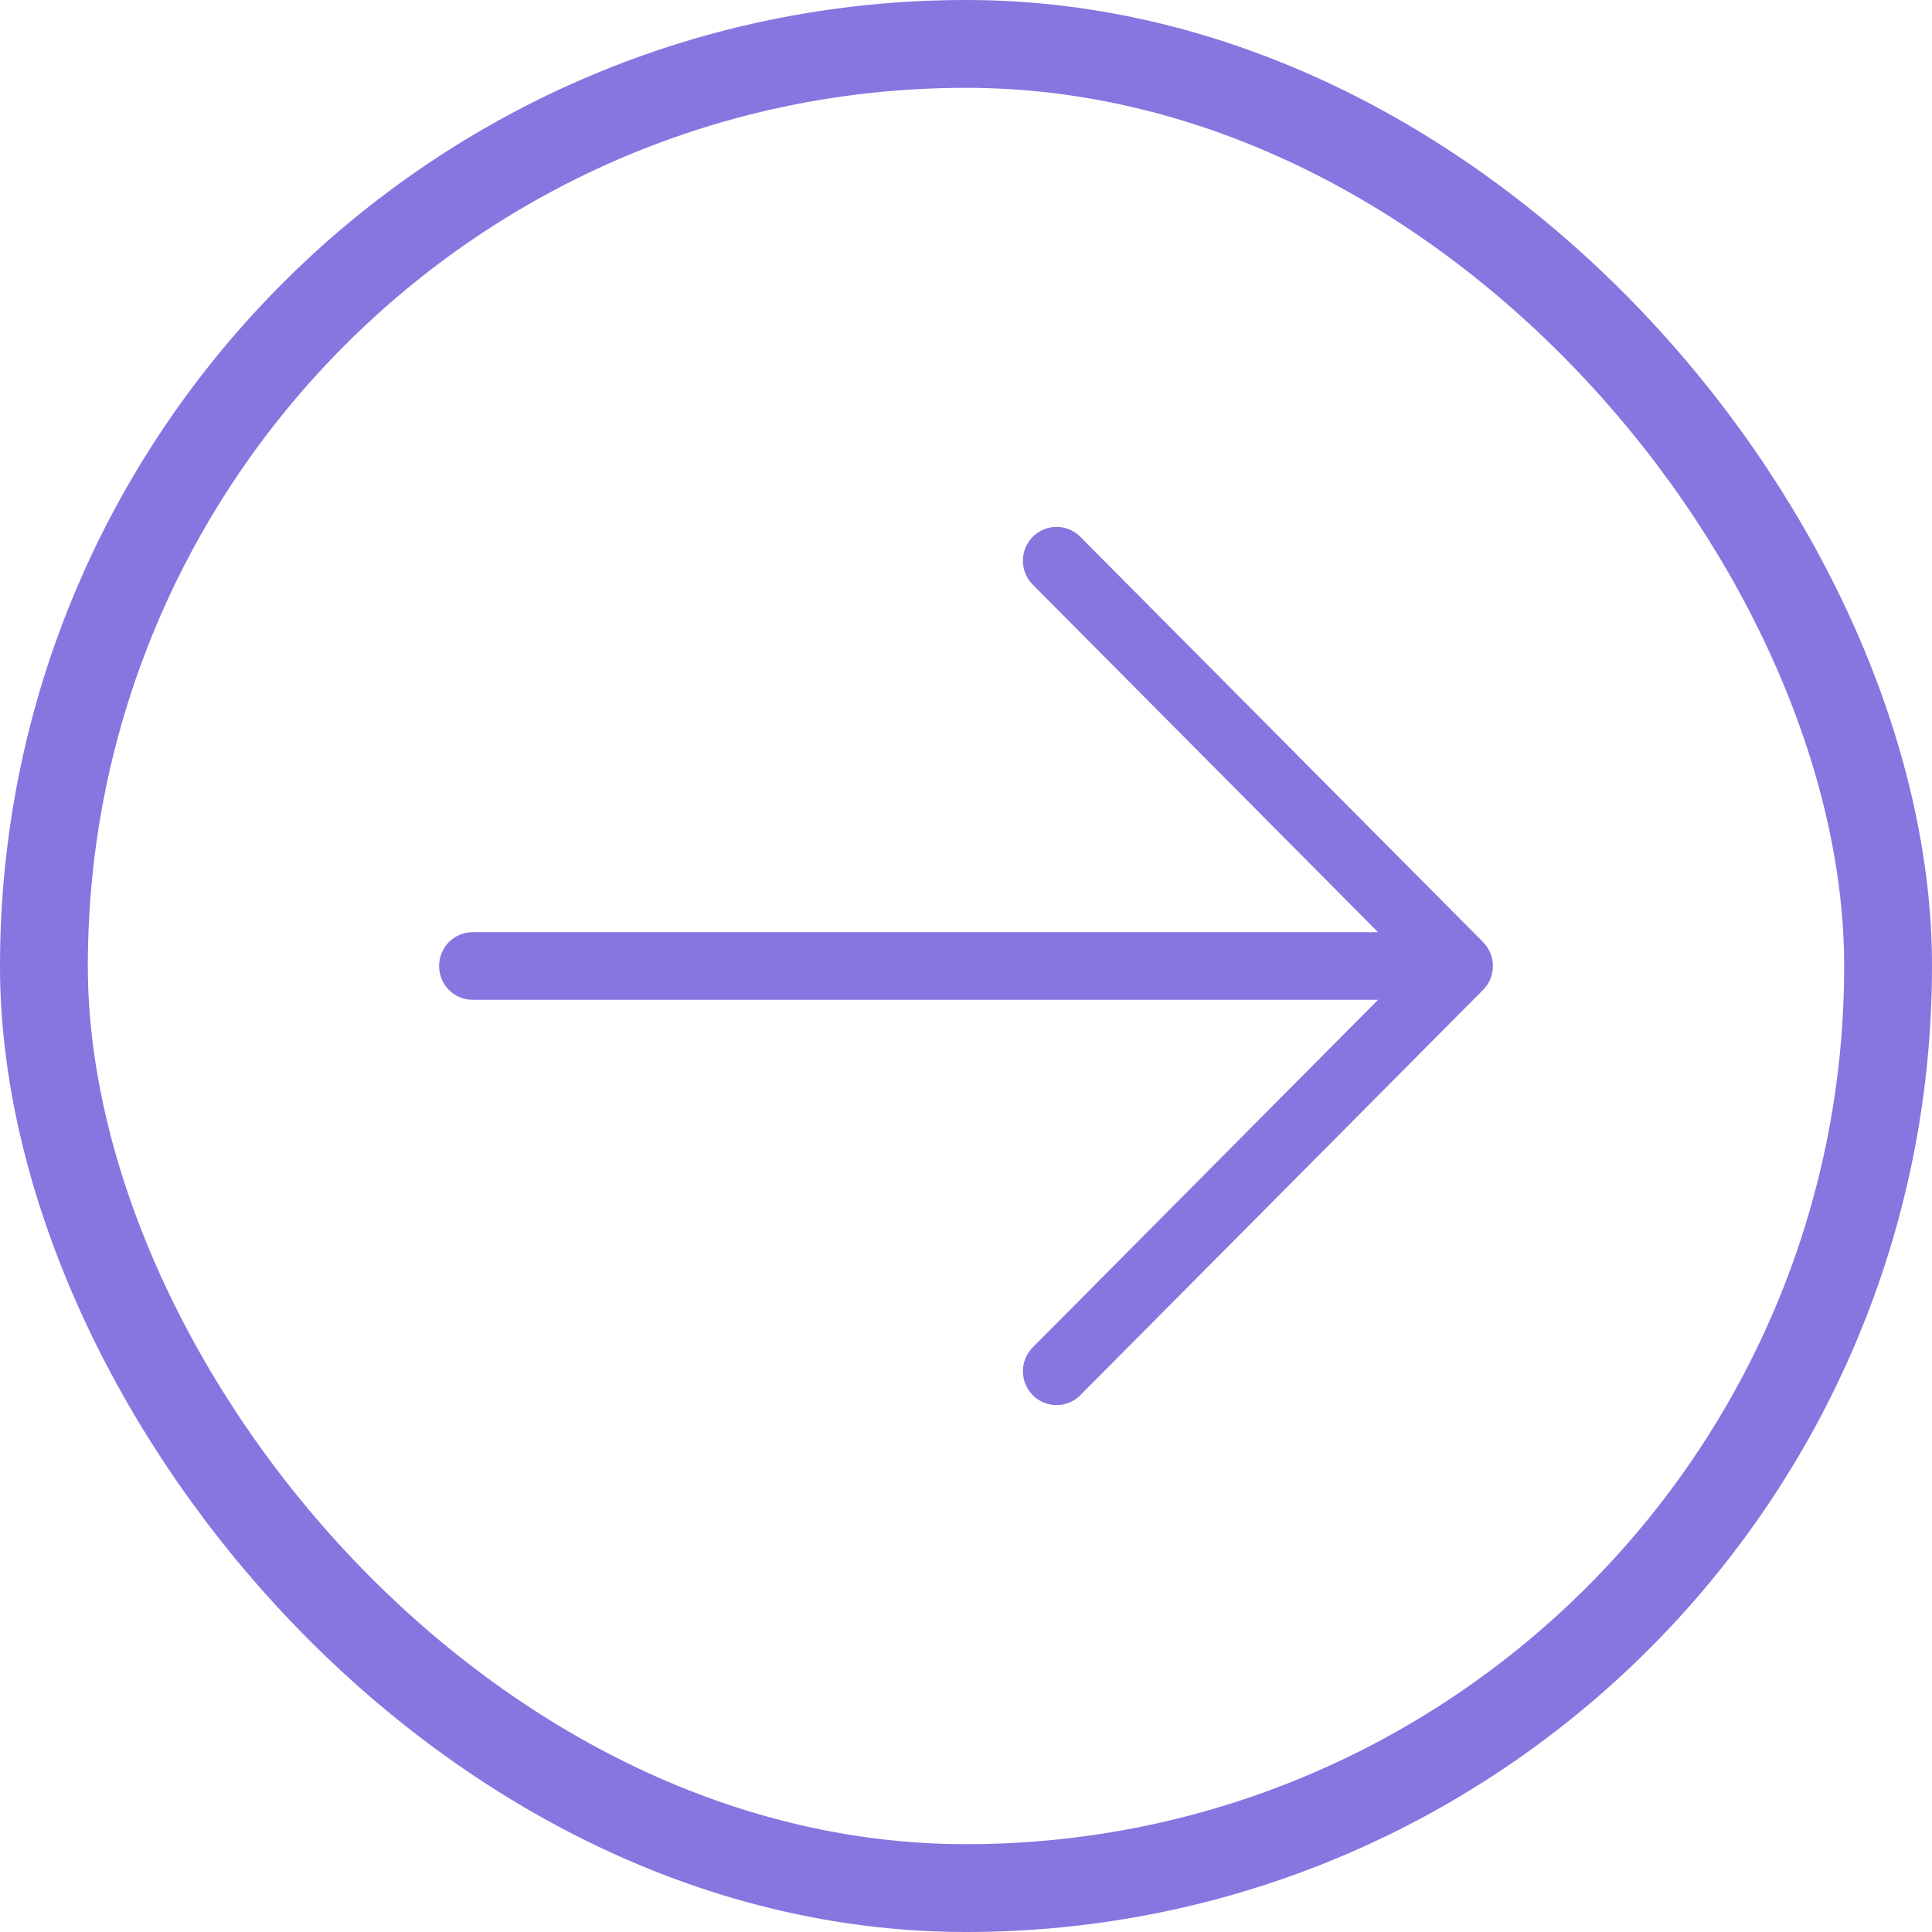
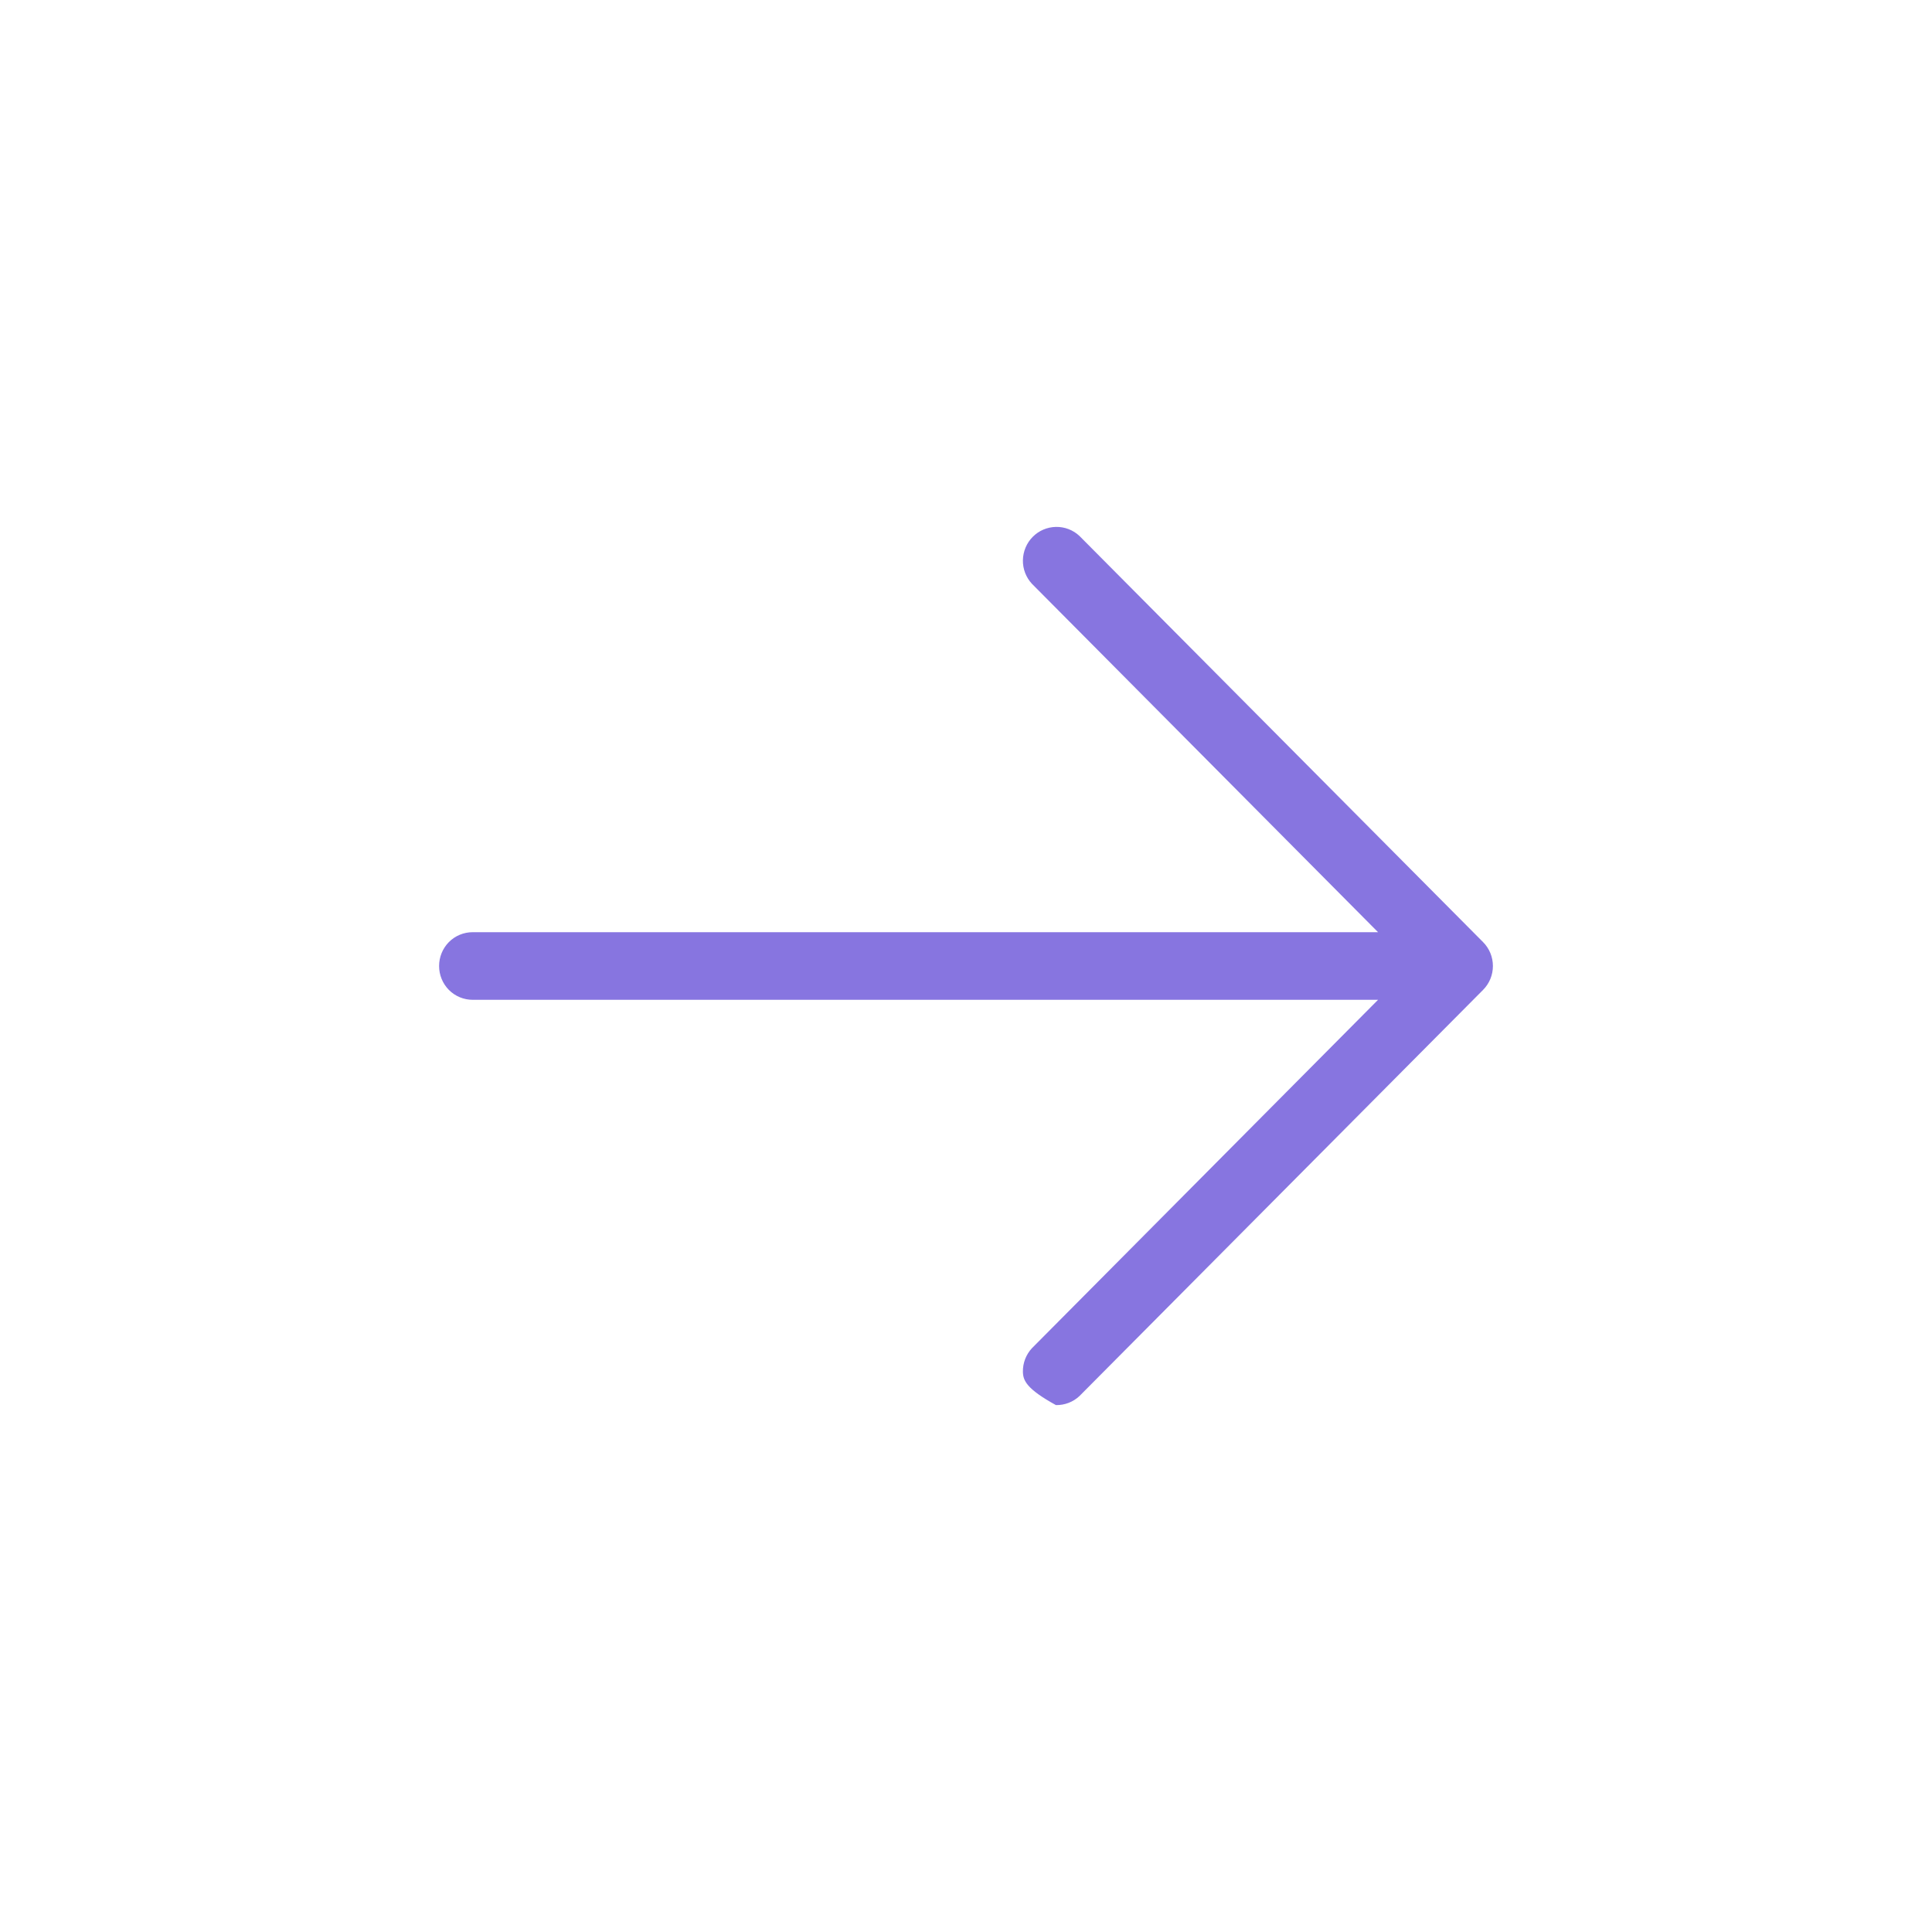
<svg xmlns="http://www.w3.org/2000/svg" width="22" height="22" viewBox="0 0 22 22" fill="none">
-   <rect x="0.5" y="0.5" width="21" height="21" rx="10.5" stroke="#8775E0" />
-   <path d="M16.888 11.272L12.292 15.897C12.22 15.965 12.123 16.002 12.024 16C11.925 15.998 11.83 15.958 11.76 15.887C11.69 15.816 11.65 15.721 11.648 15.621C11.646 15.522 11.683 15.425 11.751 15.352L15.692 11.385H5.383C5.281 11.385 5.184 11.345 5.112 11.273C5.04 11.2 5 11.102 5 11C5 10.898 5.04 10.8 5.112 10.727C5.184 10.655 5.281 10.615 5.383 10.615H15.692L11.751 6.648C11.683 6.575 11.646 6.478 11.648 6.379C11.65 6.279 11.69 6.183 11.76 6.113C11.83 6.042 11.925 6.002 12.024 6C12.123 5.998 12.22 6.035 12.292 6.103L16.888 10.728C16.96 10.8 17 10.898 17 11C17 11.102 16.96 11.2 16.888 11.272Z" fill="#8775E0" />
+   <path d="M16.888 11.272L12.292 15.897C12.22 15.965 12.123 16.002 12.024 16C11.69 15.816 11.65 15.721 11.648 15.621C11.646 15.522 11.683 15.425 11.751 15.352L15.692 11.385H5.383C5.281 11.385 5.184 11.345 5.112 11.273C5.04 11.2 5 11.102 5 11C5 10.898 5.04 10.8 5.112 10.727C5.184 10.655 5.281 10.615 5.383 10.615H15.692L11.751 6.648C11.683 6.575 11.646 6.478 11.648 6.379C11.65 6.279 11.69 6.183 11.76 6.113C11.83 6.042 11.925 6.002 12.024 6C12.123 5.998 12.22 6.035 12.292 6.103L16.888 10.728C16.96 10.8 17 10.898 17 11C17 11.102 16.96 11.2 16.888 11.272Z" fill="#8775E0" />
</svg>